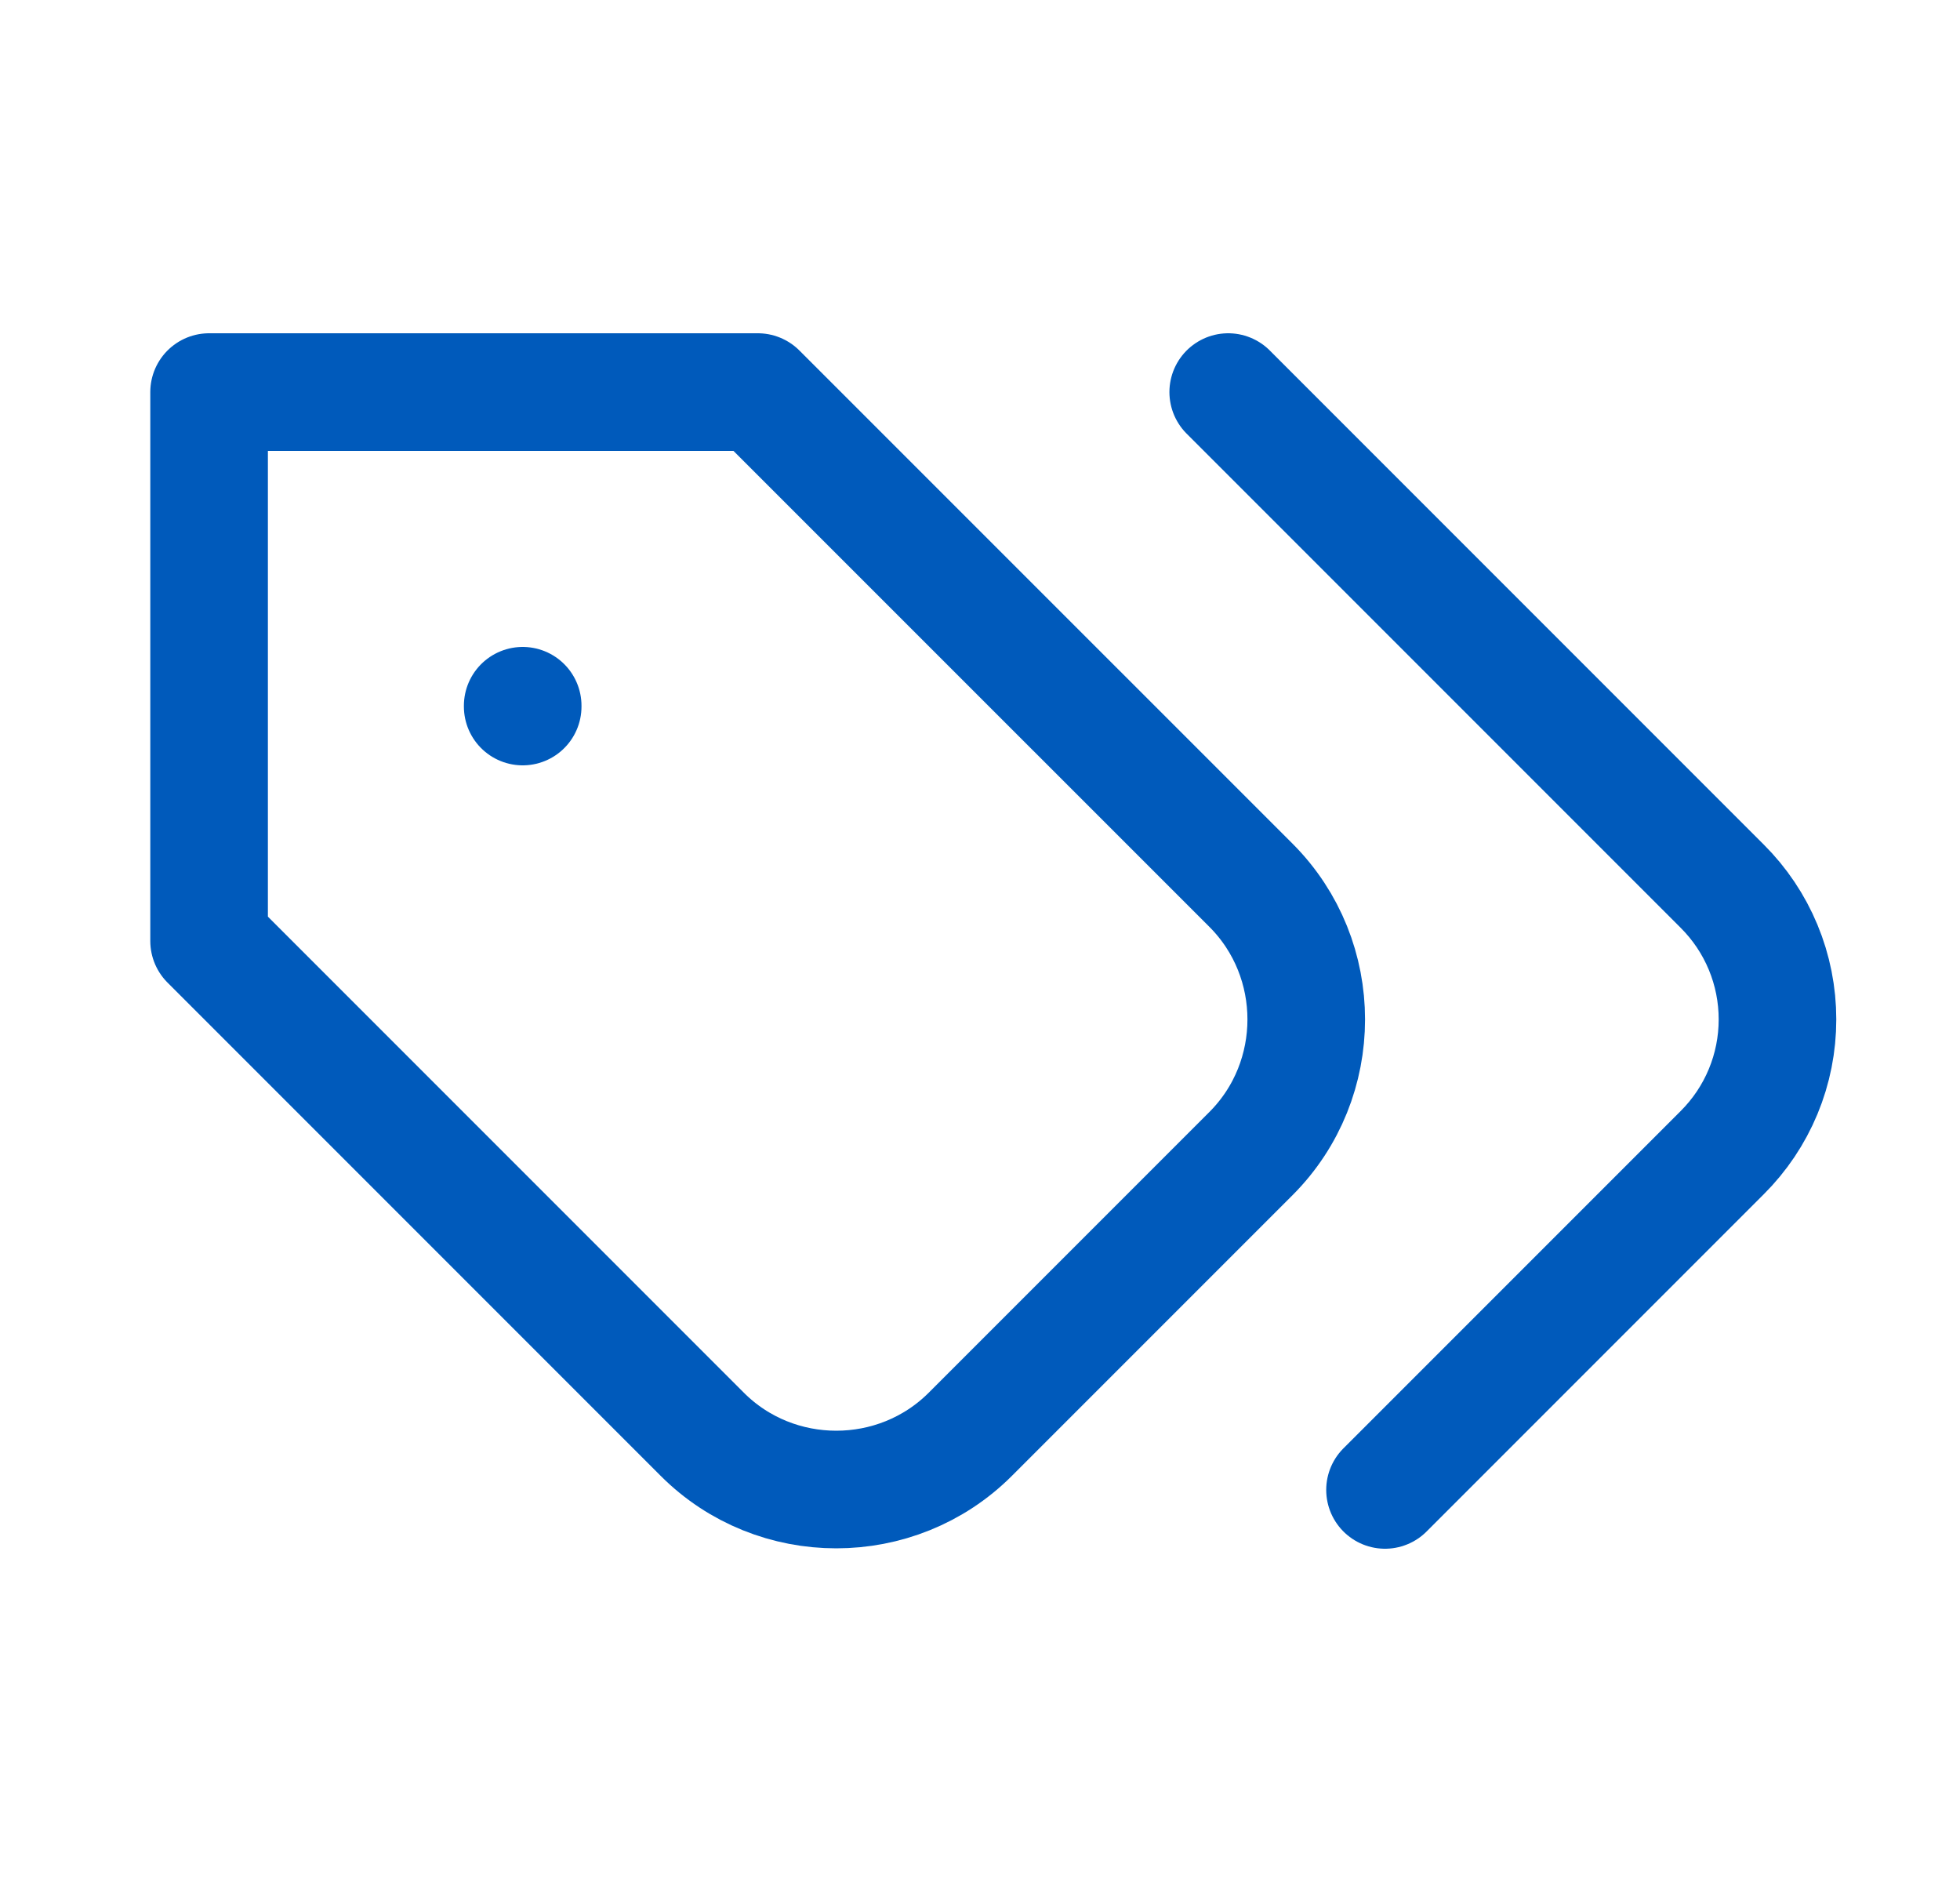
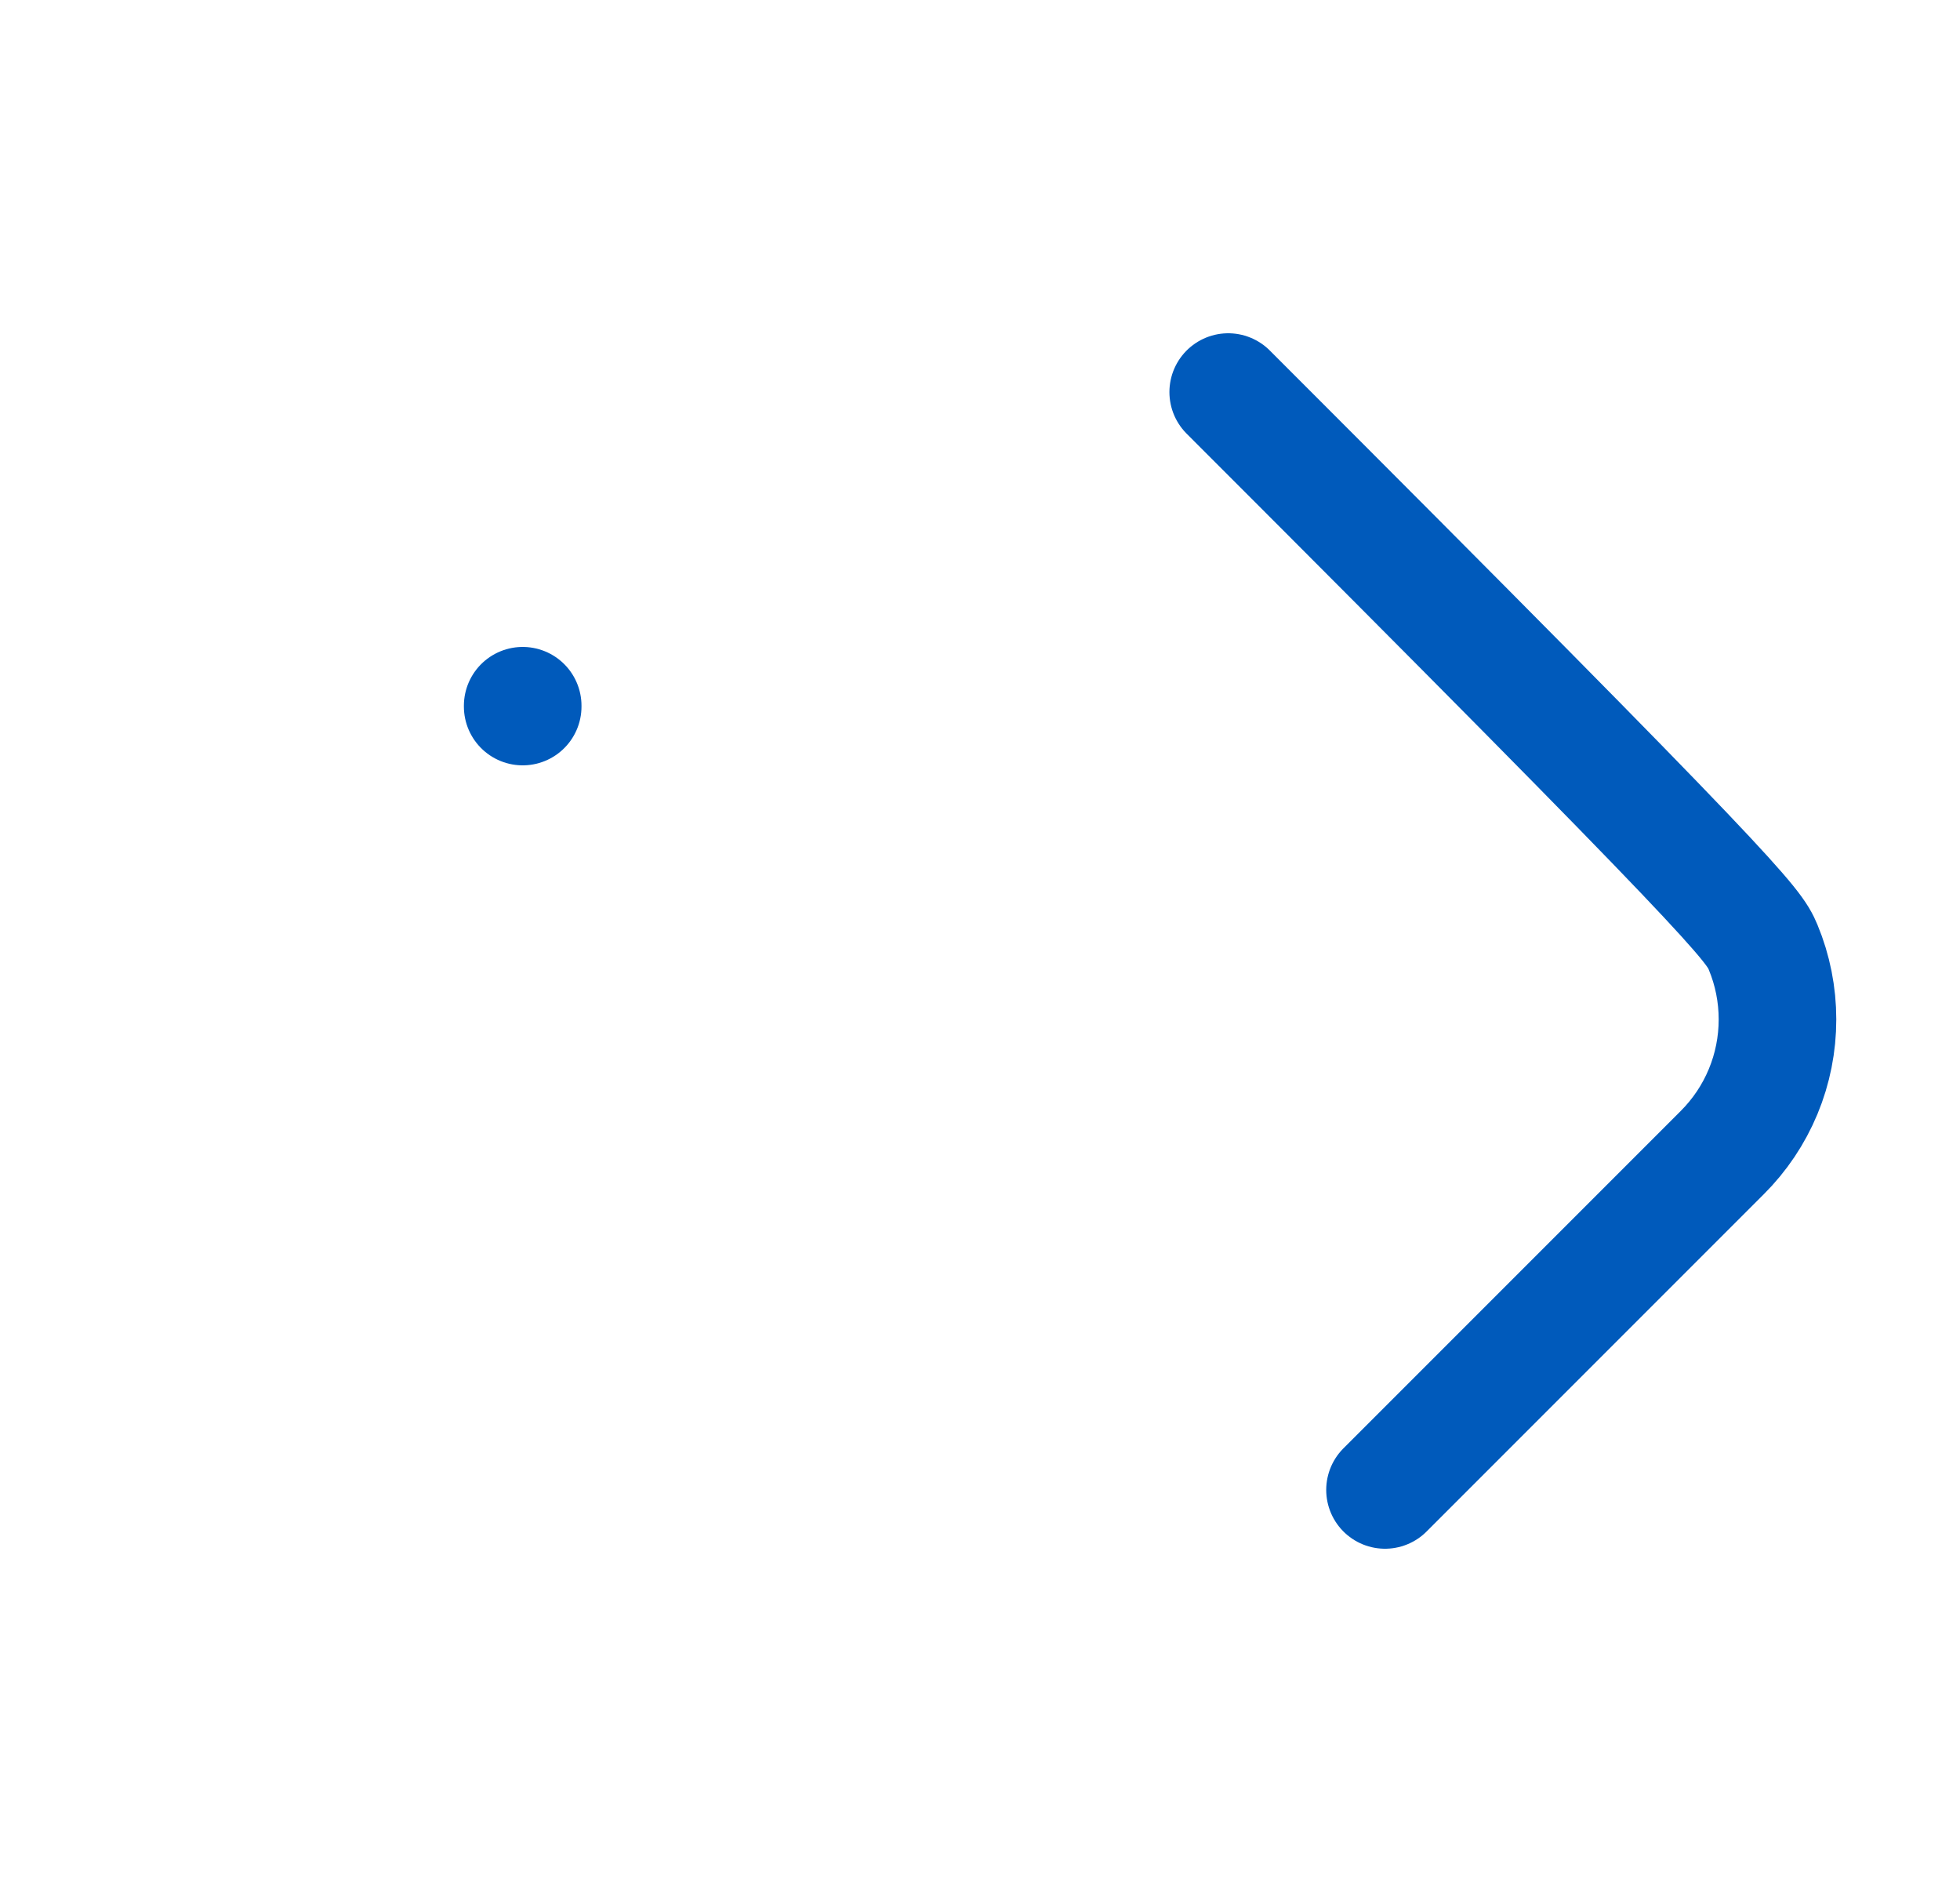
<svg xmlns="http://www.w3.org/2000/svg" width="25" height="24" viewBox="0 0 25 24" fill="none">
-   <path d="M9.666 5H2.667V12L8.957 18.29C9.896 19.23 11.437 19.23 12.377 18.29L15.957 14.71C16.896 13.77 16.896 12.23 15.957 11.29L9.666 5Z" stroke="#005ABB" stroke-width="1.5" stroke-linecap="round" stroke-linejoin="round" />
  <path d="M6.667 9.01V9" stroke="#005ABB" stroke-width="1.5" stroke-linecap="round" stroke-linejoin="round" />
-   <path d="M15.666 5L21.966 11.3C22.19 11.523 22.368 11.788 22.489 12.08C22.61 12.371 22.672 12.684 22.672 13C22.672 13.316 22.61 13.629 22.489 13.92C22.368 14.212 22.19 14.477 21.966 14.7L17.666 19" stroke="#005ABB" stroke-width="1.5" stroke-linecap="round" stroke-linejoin="round" />
+   <path d="M15.666 5C22.19 11.523 22.368 11.788 22.489 12.08C22.61 12.371 22.672 12.684 22.672 13C22.672 13.316 22.61 13.629 22.489 13.92C22.368 14.212 22.19 14.477 21.966 14.7L17.666 19" stroke="#005ABB" stroke-width="1.5" stroke-linecap="round" stroke-linejoin="round" />
</svg>